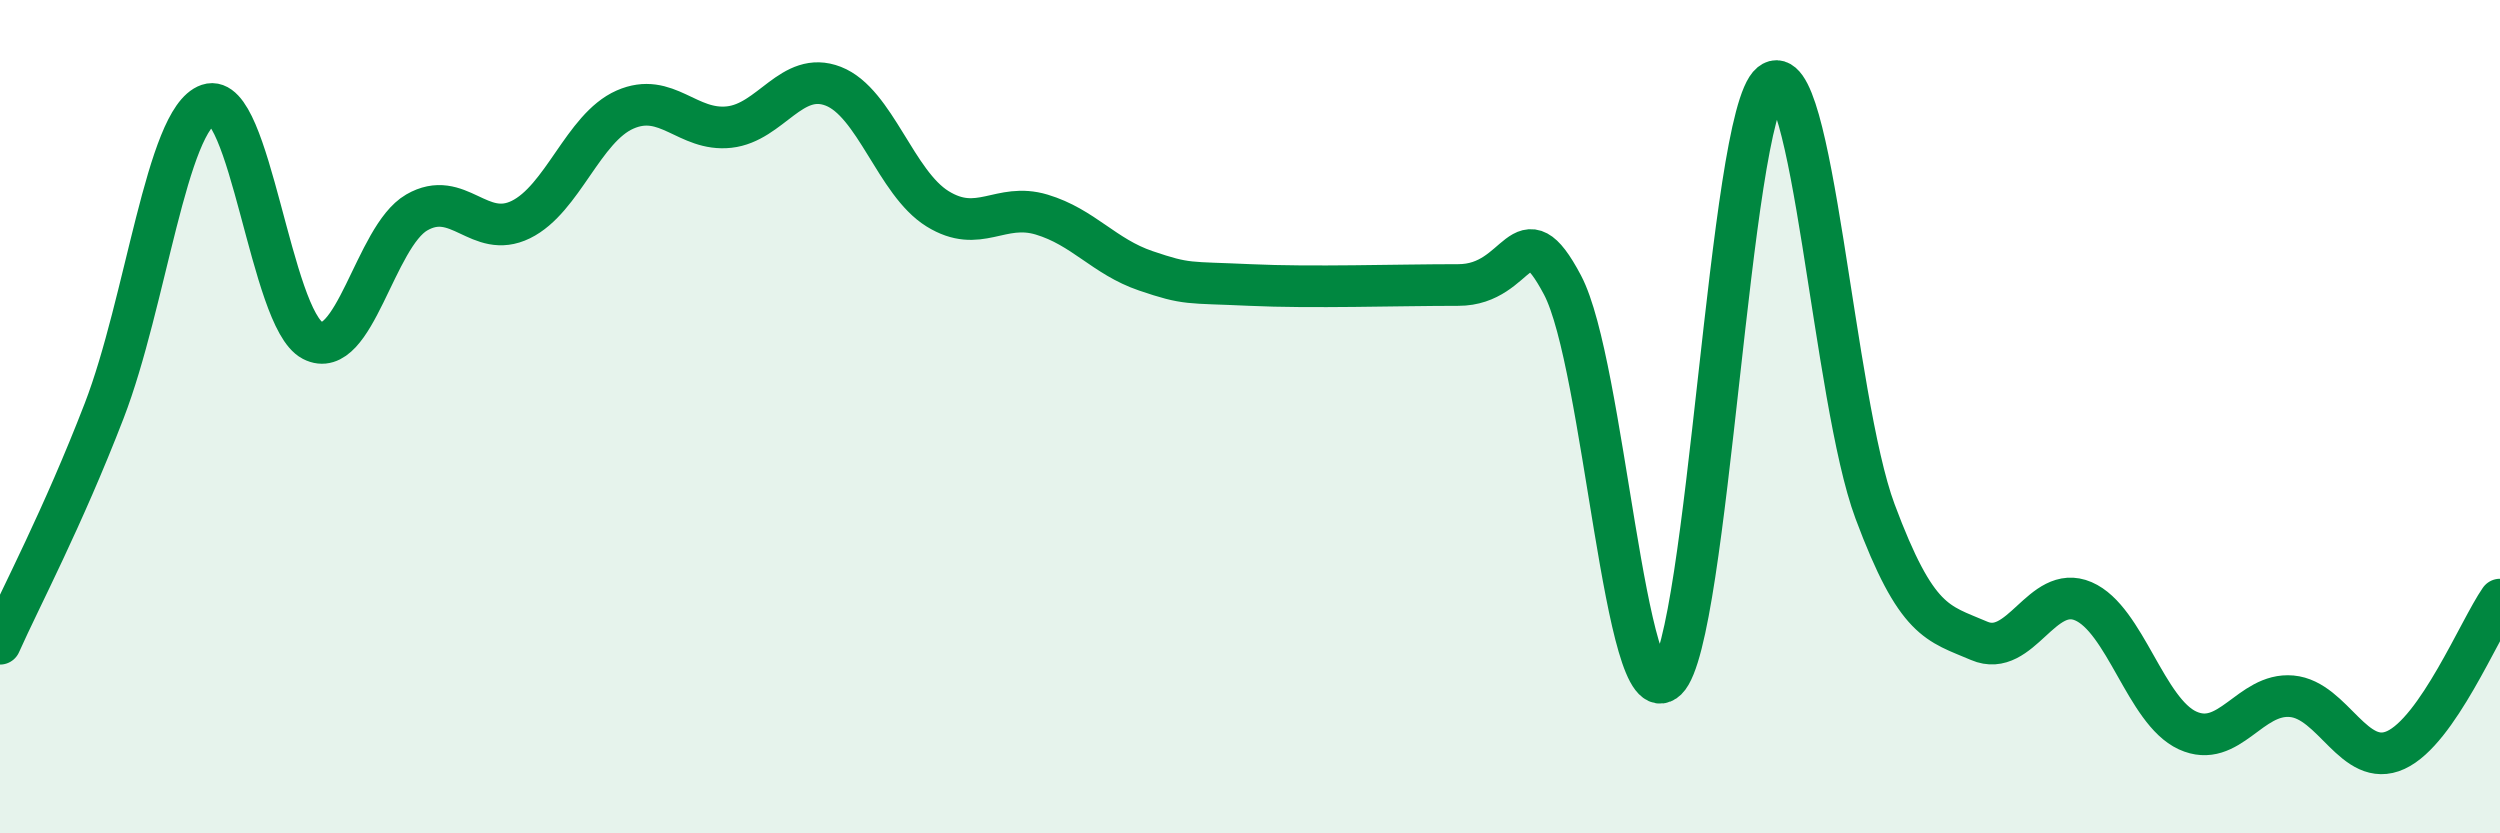
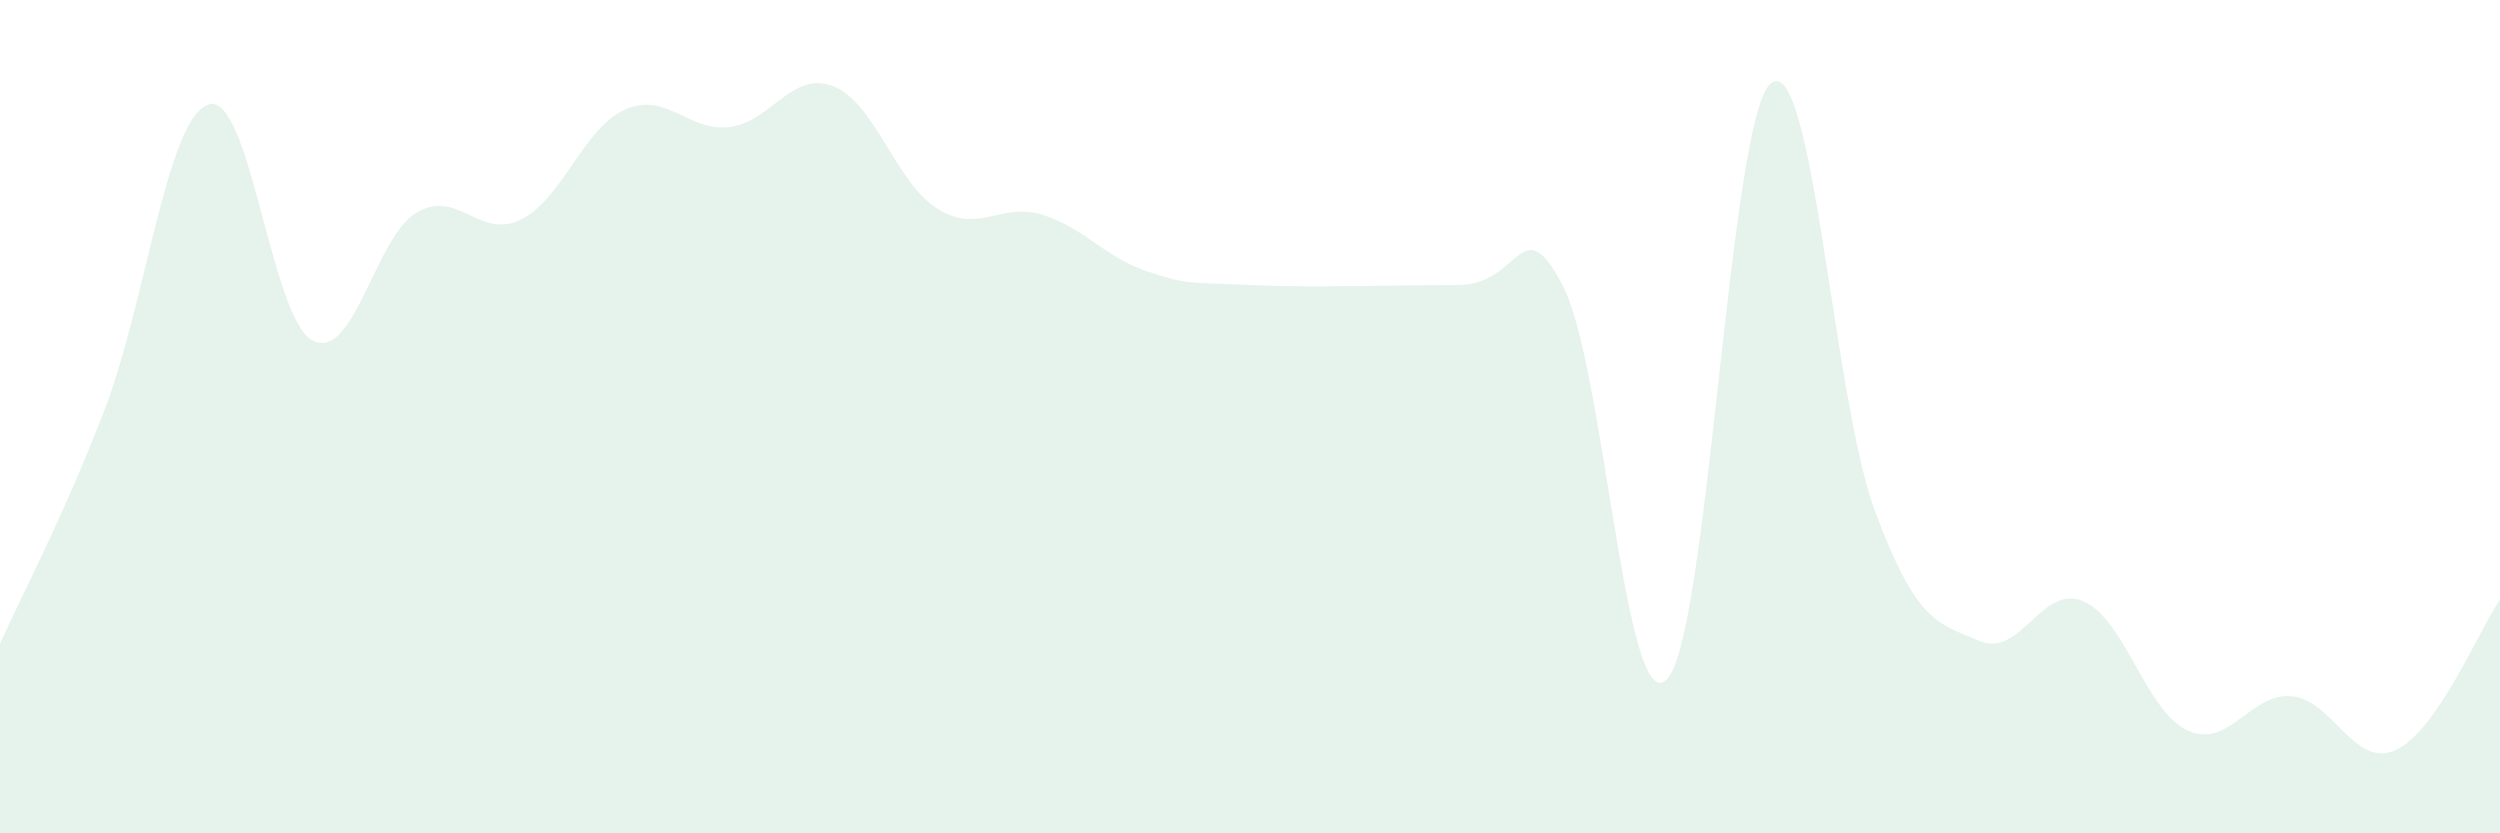
<svg xmlns="http://www.w3.org/2000/svg" width="60" height="20" viewBox="0 0 60 20">
  <path d="M 0,15.45 C 0.5,14.33 1.5,12.45 2.5,9.86 C 3.5,7.27 4,2.85 5,2.51 C 6,2.17 6.5,7.65 7.5,8.17 C 8.5,8.69 9,5.68 10,5.1 C 11,4.52 11.5,5.76 12.5,5.27 C 13.5,4.78 14,3.07 15,2.63 C 16,2.19 16.5,3.16 17.5,3.05 C 18.5,2.94 19,1.68 20,2.07 C 21,2.46 21.5,4.39 22.5,5.01 C 23.5,5.63 24,4.85 25,5.15 C 26,5.45 26.5,6.16 27.5,6.5 C 28.5,6.84 28.5,6.77 30,6.84 C 31.5,6.91 33.5,6.84 35,6.84 C 36.5,6.84 36.5,4.95 37.5,6.84 C 38.5,8.73 39,17.28 40,16.31 C 41,15.34 41.5,2.81 42.5,2 C 43.5,1.19 44,9.59 45,12.27 C 46,14.95 46.5,14.95 47.5,15.38 C 48.5,15.81 49,14 50,14.43 C 51,14.86 51.5,17.07 52.5,17.53 C 53.5,17.99 54,16.62 55,16.71 C 56,16.8 56.5,18.46 57.5,18 C 58.5,17.54 59.5,15.11 60,14.39L60 20L0 20Z" fill="#008740" opacity="0.1" stroke-linecap="round" stroke-linejoin="round" />
-   <path d="M 0,15.45 C 0.5,14.33 1.5,12.45 2.5,9.86 C 3.5,7.27 4,2.85 5,2.51 C 6,2.17 6.5,7.65 7.5,8.17 C 8.5,8.69 9,5.68 10,5.1 C 11,4.52 11.5,5.76 12.5,5.27 C 13.5,4.78 14,3.07 15,2.63 C 16,2.19 16.5,3.16 17.5,3.05 C 18.5,2.94 19,1.68 20,2.07 C 21,2.46 21.5,4.39 22.5,5.01 C 23.5,5.63 24,4.85 25,5.15 C 26,5.45 26.5,6.16 27.5,6.5 C 28.5,6.84 28.5,6.77 30,6.84 C 31.5,6.91 33.5,6.84 35,6.84 C 36.5,6.84 36.5,4.95 37.5,6.84 C 38.5,8.73 39,17.28 40,16.31 C 41,15.34 41.5,2.81 42.5,2 C 43.5,1.19 44,9.59 45,12.27 C 46,14.95 46.5,14.95 47.5,15.38 C 48.5,15.81 49,14 50,14.43 C 51,14.86 51.5,17.07 52.5,17.53 C 53.5,17.99 54,16.62 55,16.71 C 56,16.8 56.5,18.46 57.5,18 C 58.5,17.54 59.5,15.11 60,14.39" stroke="#008740" stroke-width="1" fill="none" stroke-linecap="round" stroke-linejoin="round" />
</svg>